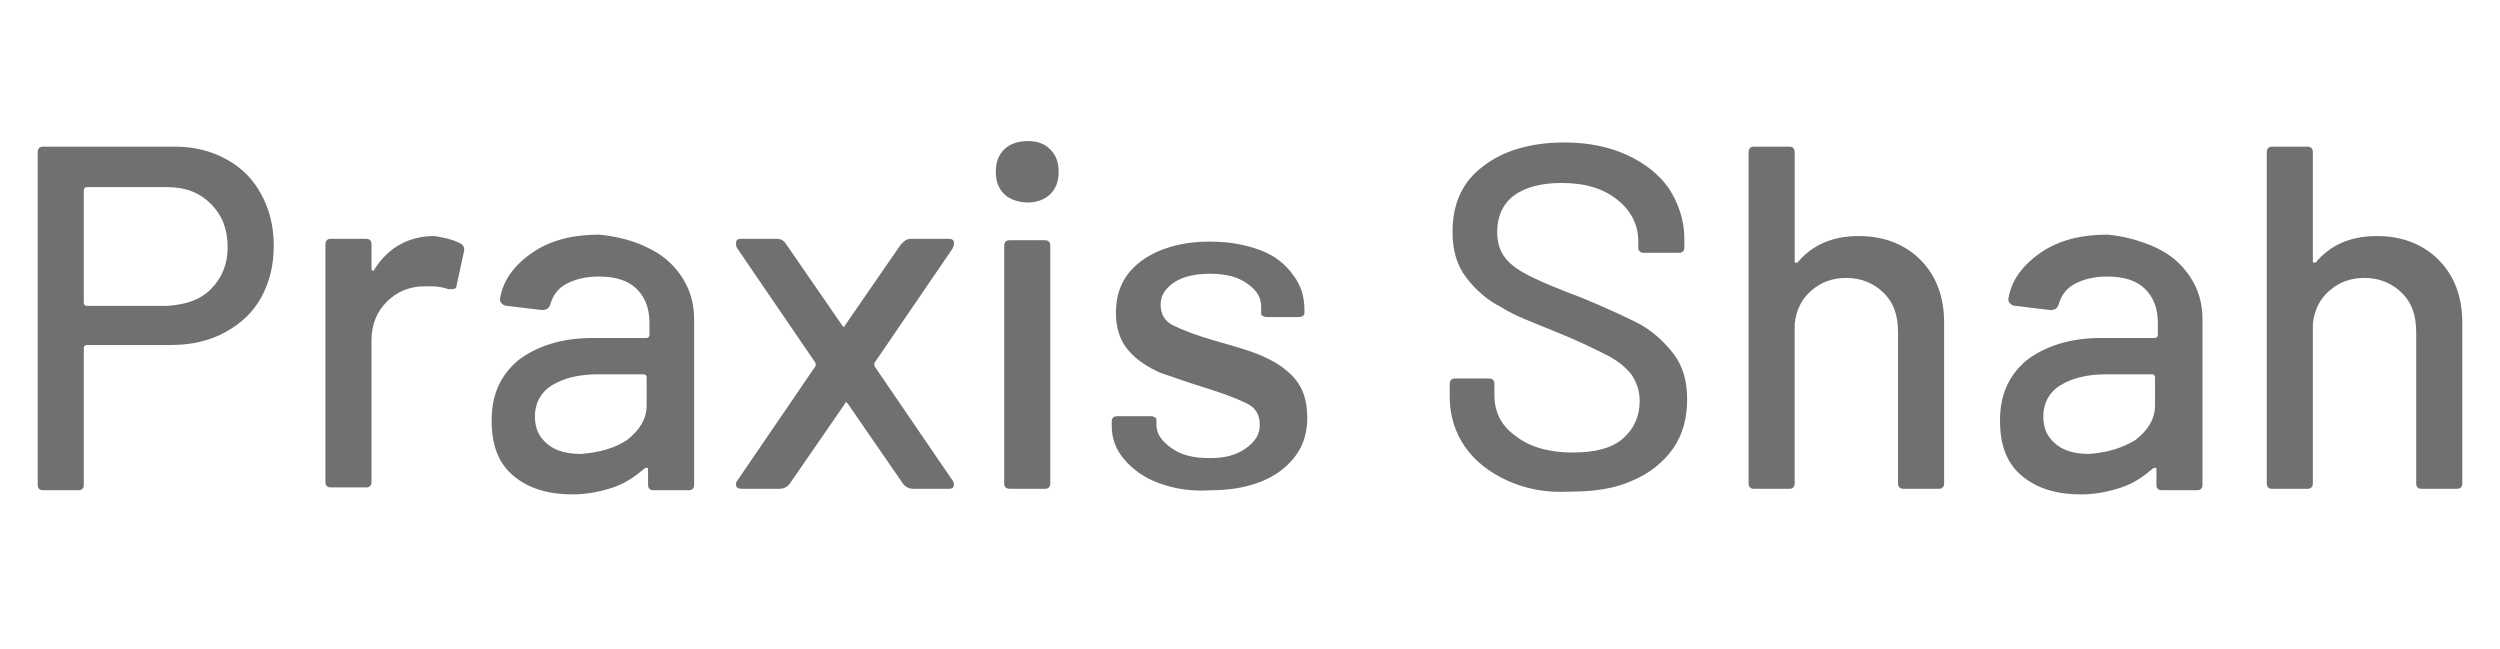
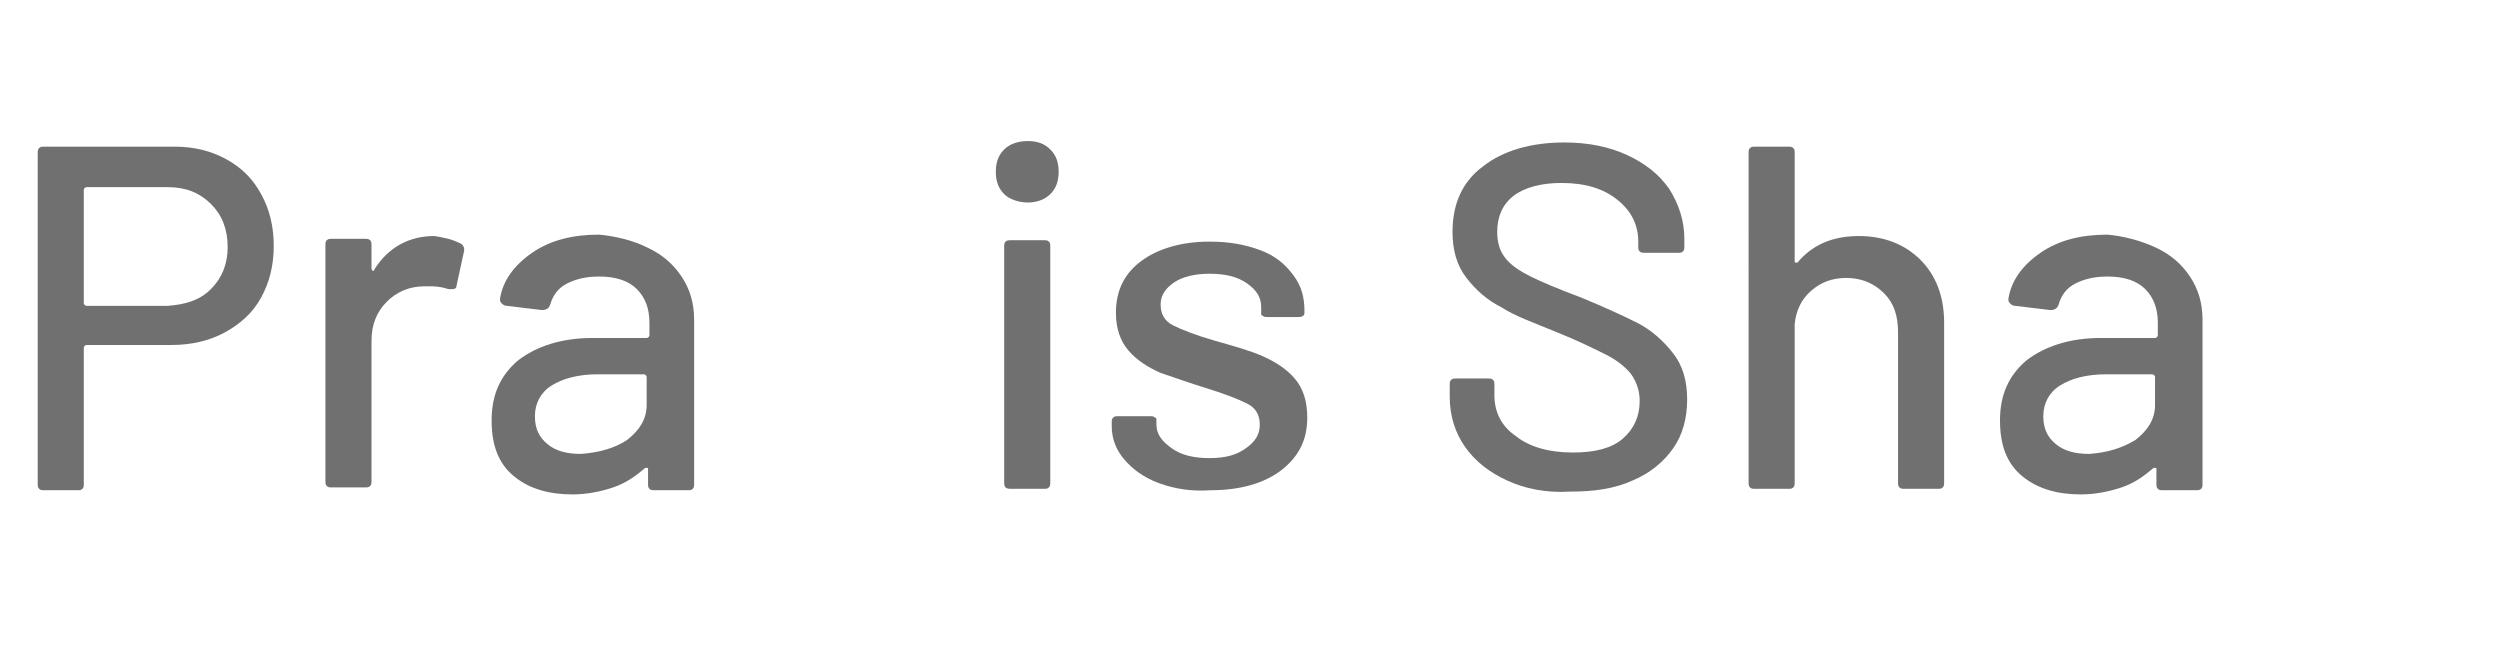
<svg xmlns="http://www.w3.org/2000/svg" version="1.1" id="Ebene_1" x="0px" y="0px" viewBox="0 0 179 46.5" style="enable-background:new 0 0 179 46.5;" xml:space="preserve">
  <style type="text/css">
	.st0{enable-background:new    ;}
	.st1{fill:#707070;}
</style>
  <g id="Symbol_2_1" transform="translate(1299 73)">
    <g class="st0">
      <path class="st1" d="M-1282.8-61.6c1.1,0.6,1.9,1.4,2.5,2.5s0.9,2.3,0.9,3.7s-0.3,2.6-0.9,3.7s-1.5,1.9-2.6,2.5s-2.4,0.9-3.8,0.9    h-6.1c-0.1,0-0.2,0.1-0.2,0.2v9.7c0,0.2,0,0.3-0.1,0.4c-0.1,0.1-0.2,0.1-0.4,0.1h-2.3c-0.2,0-0.3,0-0.4-0.1s-0.1-0.2-0.1-0.4V-62    c0-0.2,0-0.3,0.1-0.4c0.1-0.1,0.2-0.1,0.4-0.1h9.3C-1285.1-62.5-1283.9-62.2-1282.8-61.6z M-1283.9-52.3c0.8-0.8,1.2-1.8,1.2-3    c0-1.3-0.4-2.3-1.2-3.1c-0.8-0.8-1.8-1.2-3.1-1.2h-5.8c-0.1,0-0.2,0.1-0.2,0.2v8.1c0,0.1,0.1,0.2,0.2,0.2h5.8    C-1285.7-51.2-1284.7-51.5-1283.9-52.3z" />
      <path class="st1" d="M-1266.1-55.6c0.3,0.1,0.4,0.4,0.3,0.7l-0.5,2.3c0,0.2-0.1,0.3-0.3,0.3c-0.1,0-0.2,0-0.3,0    c-0.3-0.1-0.7-0.2-1.2-0.2c-0.2,0-0.4,0-0.5,0c-1.1,0-2,0.4-2.7,1.1c-0.7,0.7-1.1,1.6-1.1,2.8v10c0,0.2,0,0.3-0.1,0.4    c-0.1,0.1-0.2,0.1-0.4,0.1h-2.3c-0.2,0-0.3,0-0.4-0.1s-0.1-0.2-0.1-0.4v-16.8c0-0.2,0-0.3,0.1-0.4c0.1-0.1,0.2-0.1,0.4-0.1h2.3    c0.2,0,0.3,0,0.4,0.1s0.1,0.2,0.1,0.4v1.6c0,0.1,0,0.1,0.1,0.2c0,0,0.1,0,0.1-0.1c1-1.6,2.5-2.4,4.3-2.4    C-1267.3-56-1266.7-55.9-1266.1-55.6z" />
      <path class="st1" d="M-1252.7-55.3c1.1,0.5,1.9,1.2,2.5,2.1c0.6,0.9,0.9,1.9,0.9,3.1v11.7c0,0.2,0,0.3-0.1,0.4    c-0.1,0.1-0.2,0.1-0.4,0.1h-2.3c-0.2,0-0.3,0-0.4-0.1s-0.1-0.2-0.1-0.4v-1c0-0.1,0-0.1-0.1-0.1s-0.1,0-0.1,0    c-0.7,0.6-1.4,1.1-2.3,1.4c-0.9,0.3-1.9,0.5-2.9,0.5c-1.7,0-3.1-0.4-4.2-1.3s-1.6-2.2-1.6-4s0.6-3.2,1.9-4.3    c1.3-1,3.1-1.6,5.3-1.6h3.9c0.1,0,0.2-0.1,0.2-0.2v-0.9c0-1-0.3-1.8-0.9-2.4c-0.6-0.6-1.5-0.9-2.7-0.9c-1,0-1.7,0.2-2.3,0.5    c-0.6,0.3-1,0.8-1.2,1.5c-0.1,0.3-0.3,0.4-0.6,0.4l-2.5-0.3c-0.2,0-0.3-0.1-0.4-0.2c-0.1-0.1-0.1-0.2-0.1-0.3    c0.2-1.3,1-2.4,2.3-3.3c1.3-0.9,2.9-1.3,4.8-1.3C-1255-56.1-1253.7-55.8-1252.7-55.3z M-1254.1-41.5c0.9-0.7,1.4-1.5,1.4-2.5v-2    c0-0.1-0.1-0.2-0.2-0.2h-3.3c-1.4,0-2.5,0.3-3.3,0.8s-1.2,1.3-1.2,2.2s0.3,1.5,0.9,2s1.4,0.7,2.4,0.7    C-1256.1-40.6-1255-40.9-1254.1-41.5z" />
-       <path class="st1" d="M-1246.3-38.3c0-0.1,0-0.2,0.1-0.3l5.6-8.2c0-0.1,0-0.1,0-0.2l-5.6-8.2c-0.1-0.1-0.1-0.3-0.1-0.4    c0-0.2,0.1-0.3,0.4-0.3h2.5c0.3,0,0.5,0.1,0.7,0.4l4,5.8l0.1,0.1c0,0,0.1,0,0.1-0.1l4-5.8c0.2-0.2,0.4-0.4,0.7-0.4h2.7    c0.3,0,0.4,0.1,0.4,0.3c0,0.1,0,0.2-0.1,0.4l-5.6,8.2c0,0.1,0,0.1,0,0.2l5.6,8.2c0.1,0.1,0.1,0.3,0.1,0.3c0,0.2-0.1,0.3-0.4,0.3    h-2.5c-0.3,0-0.5-0.1-0.7-0.3l-4-5.8l-0.1-0.1c0,0-0.1,0-0.1,0.1l-4,5.8c-0.2,0.2-0.4,0.3-0.7,0.3h-2.6    C-1246.2-38-1246.3-38.1-1246.3-38.3z" />
      <path class="st1" d="M-1227.1-59.1c-0.4-0.4-0.6-0.9-0.6-1.6c0-0.7,0.2-1.2,0.6-1.6c0.4-0.4,1-0.6,1.7-0.6s1.2,0.2,1.6,0.6    c0.4,0.4,0.6,0.9,0.6,1.6c0,0.7-0.2,1.2-0.6,1.6s-1,0.6-1.6,0.6S-1226.7-58.7-1227.1-59.1z M-1227-38.1c-0.1-0.1-0.1-0.2-0.1-0.4    v-16.8c0-0.2,0-0.3,0.1-0.4c0.1-0.1,0.2-0.1,0.4-0.1h2.3c0.2,0,0.3,0,0.4,0.1s0.1,0.2,0.1,0.4v16.8c0,0.2,0,0.3-0.1,0.4    c-0.1,0.1-0.2,0.1-0.4,0.1h-2.3C-1226.7-38-1226.9-38-1227-38.1z" />
      <path class="st1" d="M-1216-38.4c-1.1-0.4-1.9-1-2.5-1.7s-0.9-1.5-0.9-2.4v-0.2c0-0.2,0-0.3,0.1-0.4c0.1-0.1,0.2-0.1,0.4-0.1h2.2    c0.2,0,0.3,0,0.4,0.1c0.1,0,0.1,0.1,0.1,0.2v0.3c0,0.7,0.4,1.2,1.1,1.7s1.6,0.7,2.7,0.7s1.9-0.2,2.6-0.7s1-1,1-1.7    s-0.3-1.2-0.9-1.5s-1.6-0.7-2.9-1.1c-1.3-0.4-2.4-0.8-3.3-1.1c-0.9-0.4-1.7-0.9-2.3-1.6c-0.6-0.7-0.9-1.6-0.9-2.7    c0-1.6,0.6-2.8,1.8-3.7c1.2-0.9,2.9-1.4,4.9-1.4c1.4,0,2.5,0.2,3.6,0.6s1.8,1,2.4,1.8s0.8,1.6,0.8,2.6c0,0.1,0,0.3-0.1,0.3    c-0.1,0.1-0.2,0.1-0.4,0.1h-2.1c-0.2,0-0.3,0-0.4-0.1c-0.1,0-0.1-0.1-0.1-0.2V-51c0-0.7-0.3-1.2-1-1.7s-1.6-0.7-2.7-0.7    c-1,0-1.9,0.2-2.5,0.6c-0.6,0.4-1,0.9-1,1.6s0.3,1.2,0.9,1.5s1.6,0.7,3,1.1c1.4,0.4,2.5,0.7,3.4,1.1c0.9,0.4,1.7,0.9,2.3,1.6    c0.6,0.7,0.9,1.6,0.9,2.8c0,1.6-0.6,2.8-1.9,3.8c-1.2,0.9-2.9,1.4-5,1.4C-1213.7-37.8-1214.9-38-1216-38.4z" />
      <path class="st1" d="M-1191.1-38.6c-1.3-0.6-2.3-1.4-3-2.4s-1.1-2.2-1.1-3.6v-0.8c0-0.2,0-0.3,0.1-0.4c0.1-0.1,0.2-0.1,0.4-0.1    h2.2c0.2,0,0.3,0,0.4,0.1s0.1,0.2,0.1,0.4v0.7c0,1.2,0.5,2.2,1.5,2.9c1,0.8,2.4,1.2,4.1,1.2c1.6,0,2.8-0.3,3.6-1    c0.8-0.7,1.2-1.6,1.2-2.7c0-0.7-0.2-1.3-0.6-1.9c-0.4-0.5-1-1-1.8-1.4s-2-1-3.5-1.6c-1.7-0.7-3.1-1.2-4-1.8    c-1-0.5-1.8-1.2-2.5-2.1c-0.7-0.9-1-2-1-3.3c0-2,0.7-3.6,2.2-4.7c1.4-1.1,3.4-1.7,5.8-1.7c1.7,0,3.2,0.3,4.5,0.9    c1.3,0.6,2.3,1.4,3,2.4c0.7,1.1,1.1,2.3,1.1,3.6v0.5c0,0.2,0,0.3-0.1,0.4c-0.1,0.1-0.2,0.1-0.4,0.1h-2.3c-0.2,0-0.3,0-0.4-0.1    s-0.1-0.2-0.1-0.3v-0.4c0-1.2-0.5-2.2-1.5-3s-2.3-1.2-4-1.2c-1.4,0-2.6,0.3-3.4,0.9c-0.8,0.6-1.2,1.5-1.2,2.6    c0,0.8,0.2,1.4,0.6,1.9s1,0.9,1.8,1.3c0.8,0.4,2,0.9,3.6,1.5c1.7,0.7,3,1.3,4,1.8s1.9,1.3,2.6,2.2s1,2,1,3.3s-0.3,2.5-1,3.5    s-1.7,1.8-2.9,2.3c-1.3,0.6-2.8,0.8-4.5,0.8C-1188.3-37.7-1189.8-38-1191.1-38.6z" />
      <path class="st1" d="M-1161.5-54.4c1.1,1.1,1.7,2.6,1.7,4.5v11.4c0,0.2,0,0.3-0.1,0.4c-0.1,0.1-0.2,0.1-0.4,0.1h-2.3    c-0.2,0-0.3,0-0.4-0.1s-0.1-0.2-0.1-0.4v-10.7c0-1.2-0.3-2.1-1-2.8s-1.6-1.1-2.7-1.1c-1,0-1.8,0.3-2.5,0.9    c-0.7,0.6-1.1,1.4-1.2,2.4v11.3c0,0.2,0,0.3-0.1,0.4c-0.1,0.1-0.2,0.1-0.4,0.1h-2.3c-0.2,0-0.3,0-0.4-0.1s-0.1-0.2-0.1-0.4V-62    c0-0.2,0-0.3,0.1-0.4c0.1-0.1,0.2-0.1,0.4-0.1h2.3c0.2,0,0.3,0,0.4,0.1s0.1,0.2,0.1,0.4v7.7c0,0.1,0,0.1,0.1,0.1h0.1    c1-1.2,2.4-1.9,4.4-1.9C-1164.1-56.1-1162.6-55.5-1161.5-54.4z" />
      <path class="st1" d="M-1144.7-55.3c1.1,0.5,1.9,1.2,2.5,2.1c0.6,0.9,0.9,1.9,0.9,3.1v11.7c0,0.2,0,0.3-0.1,0.4    c-0.1,0.1-0.2,0.1-0.4,0.1h-2.3c-0.2,0-0.3,0-0.4-0.1s-0.1-0.2-0.1-0.4v-1c0-0.1,0-0.1-0.1-0.1s-0.1,0-0.1,0    c-0.7,0.6-1.4,1.1-2.3,1.4c-0.9,0.3-1.9,0.5-2.9,0.5c-1.7,0-3.1-0.4-4.2-1.3s-1.6-2.2-1.6-4s0.6-3.2,1.9-4.3    c1.3-1,3.1-1.6,5.3-1.6h3.9c0.1,0,0.2-0.1,0.2-0.2v-0.9c0-1-0.3-1.8-0.9-2.4c-0.6-0.6-1.5-0.9-2.7-0.9c-1,0-1.7,0.2-2.3,0.5    c-0.6,0.3-1,0.8-1.2,1.5c-0.1,0.3-0.3,0.4-0.6,0.4l-2.5-0.3c-0.2,0-0.3-0.1-0.4-0.2c-0.1-0.1-0.1-0.2-0.1-0.3    c0.2-1.3,1-2.4,2.3-3.3c1.3-0.9,2.9-1.3,4.8-1.3C-1147-56.1-1145.8-55.8-1144.7-55.3z M-1146.1-41.5c0.9-0.7,1.4-1.5,1.4-2.5v-2    c0-0.1-0.1-0.2-0.2-0.2h-3.3c-1.4,0-2.5,0.3-3.3,0.8s-1.2,1.3-1.2,2.2s0.3,1.5,0.9,2s1.4,0.7,2.4,0.7    C-1148.1-40.6-1147.1-40.9-1146.1-41.5z" />
-       <path class="st1" d="M-1124.4-54.4c1.1,1.1,1.7,2.6,1.7,4.5v11.4c0,0.2,0,0.3-0.1,0.4c-0.1,0.1-0.2,0.1-0.4,0.1h-2.3    c-0.2,0-0.3,0-0.4-0.1s-0.1-0.2-0.1-0.4v-10.7c0-1.2-0.3-2.1-1-2.8s-1.6-1.1-2.7-1.1c-1,0-1.8,0.3-2.5,0.9    c-0.7,0.6-1.1,1.4-1.2,2.4v11.3c0,0.2,0,0.3-0.1,0.4c-0.1,0.1-0.2,0.1-0.4,0.1h-2.3c-0.2,0-0.3,0-0.4-0.1s-0.1-0.2-0.1-0.4V-62    c0-0.2,0-0.3,0.1-0.4c0.1-0.1,0.2-0.1,0.4-0.1h2.3c0.2,0,0.3,0,0.4,0.1s0.1,0.2,0.1,0.4v7.7c0,0.1,0,0.1,0.1,0.1h0.1    c1-1.2,2.4-1.9,4.4-1.9C-1127-56.1-1125.5-55.5-1124.4-54.4z" />
    </g>
  </g>
</svg>